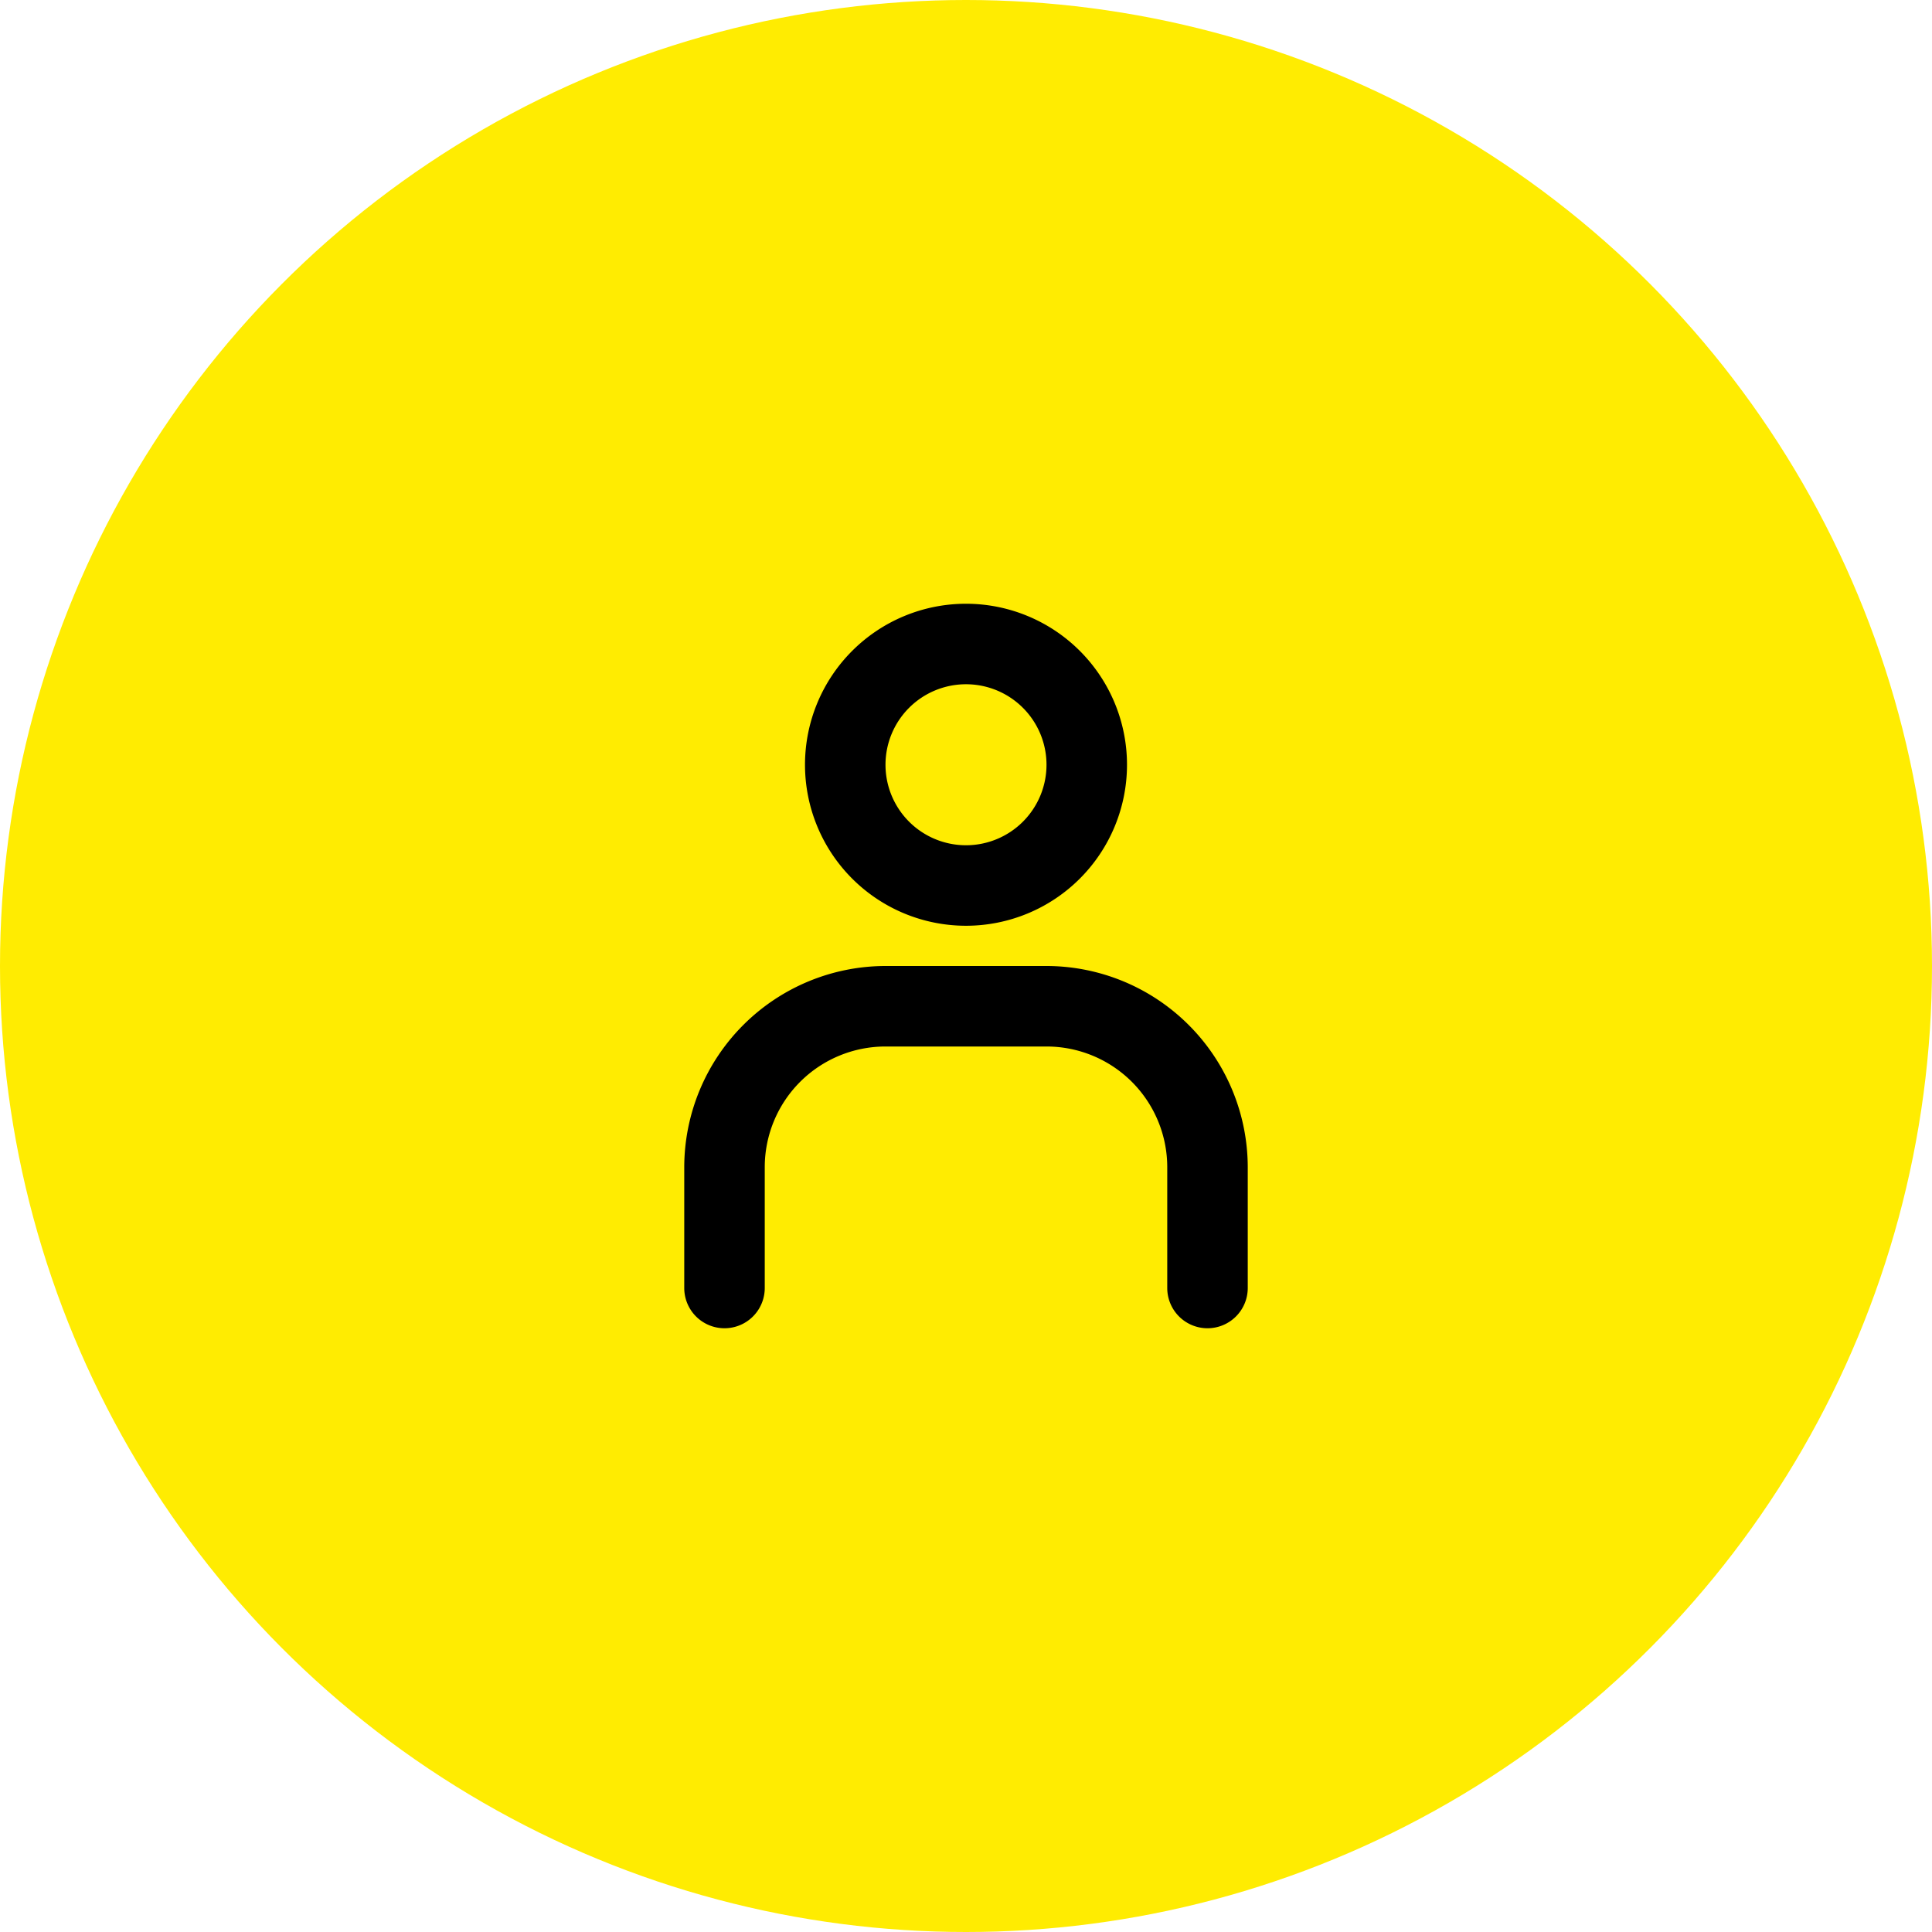
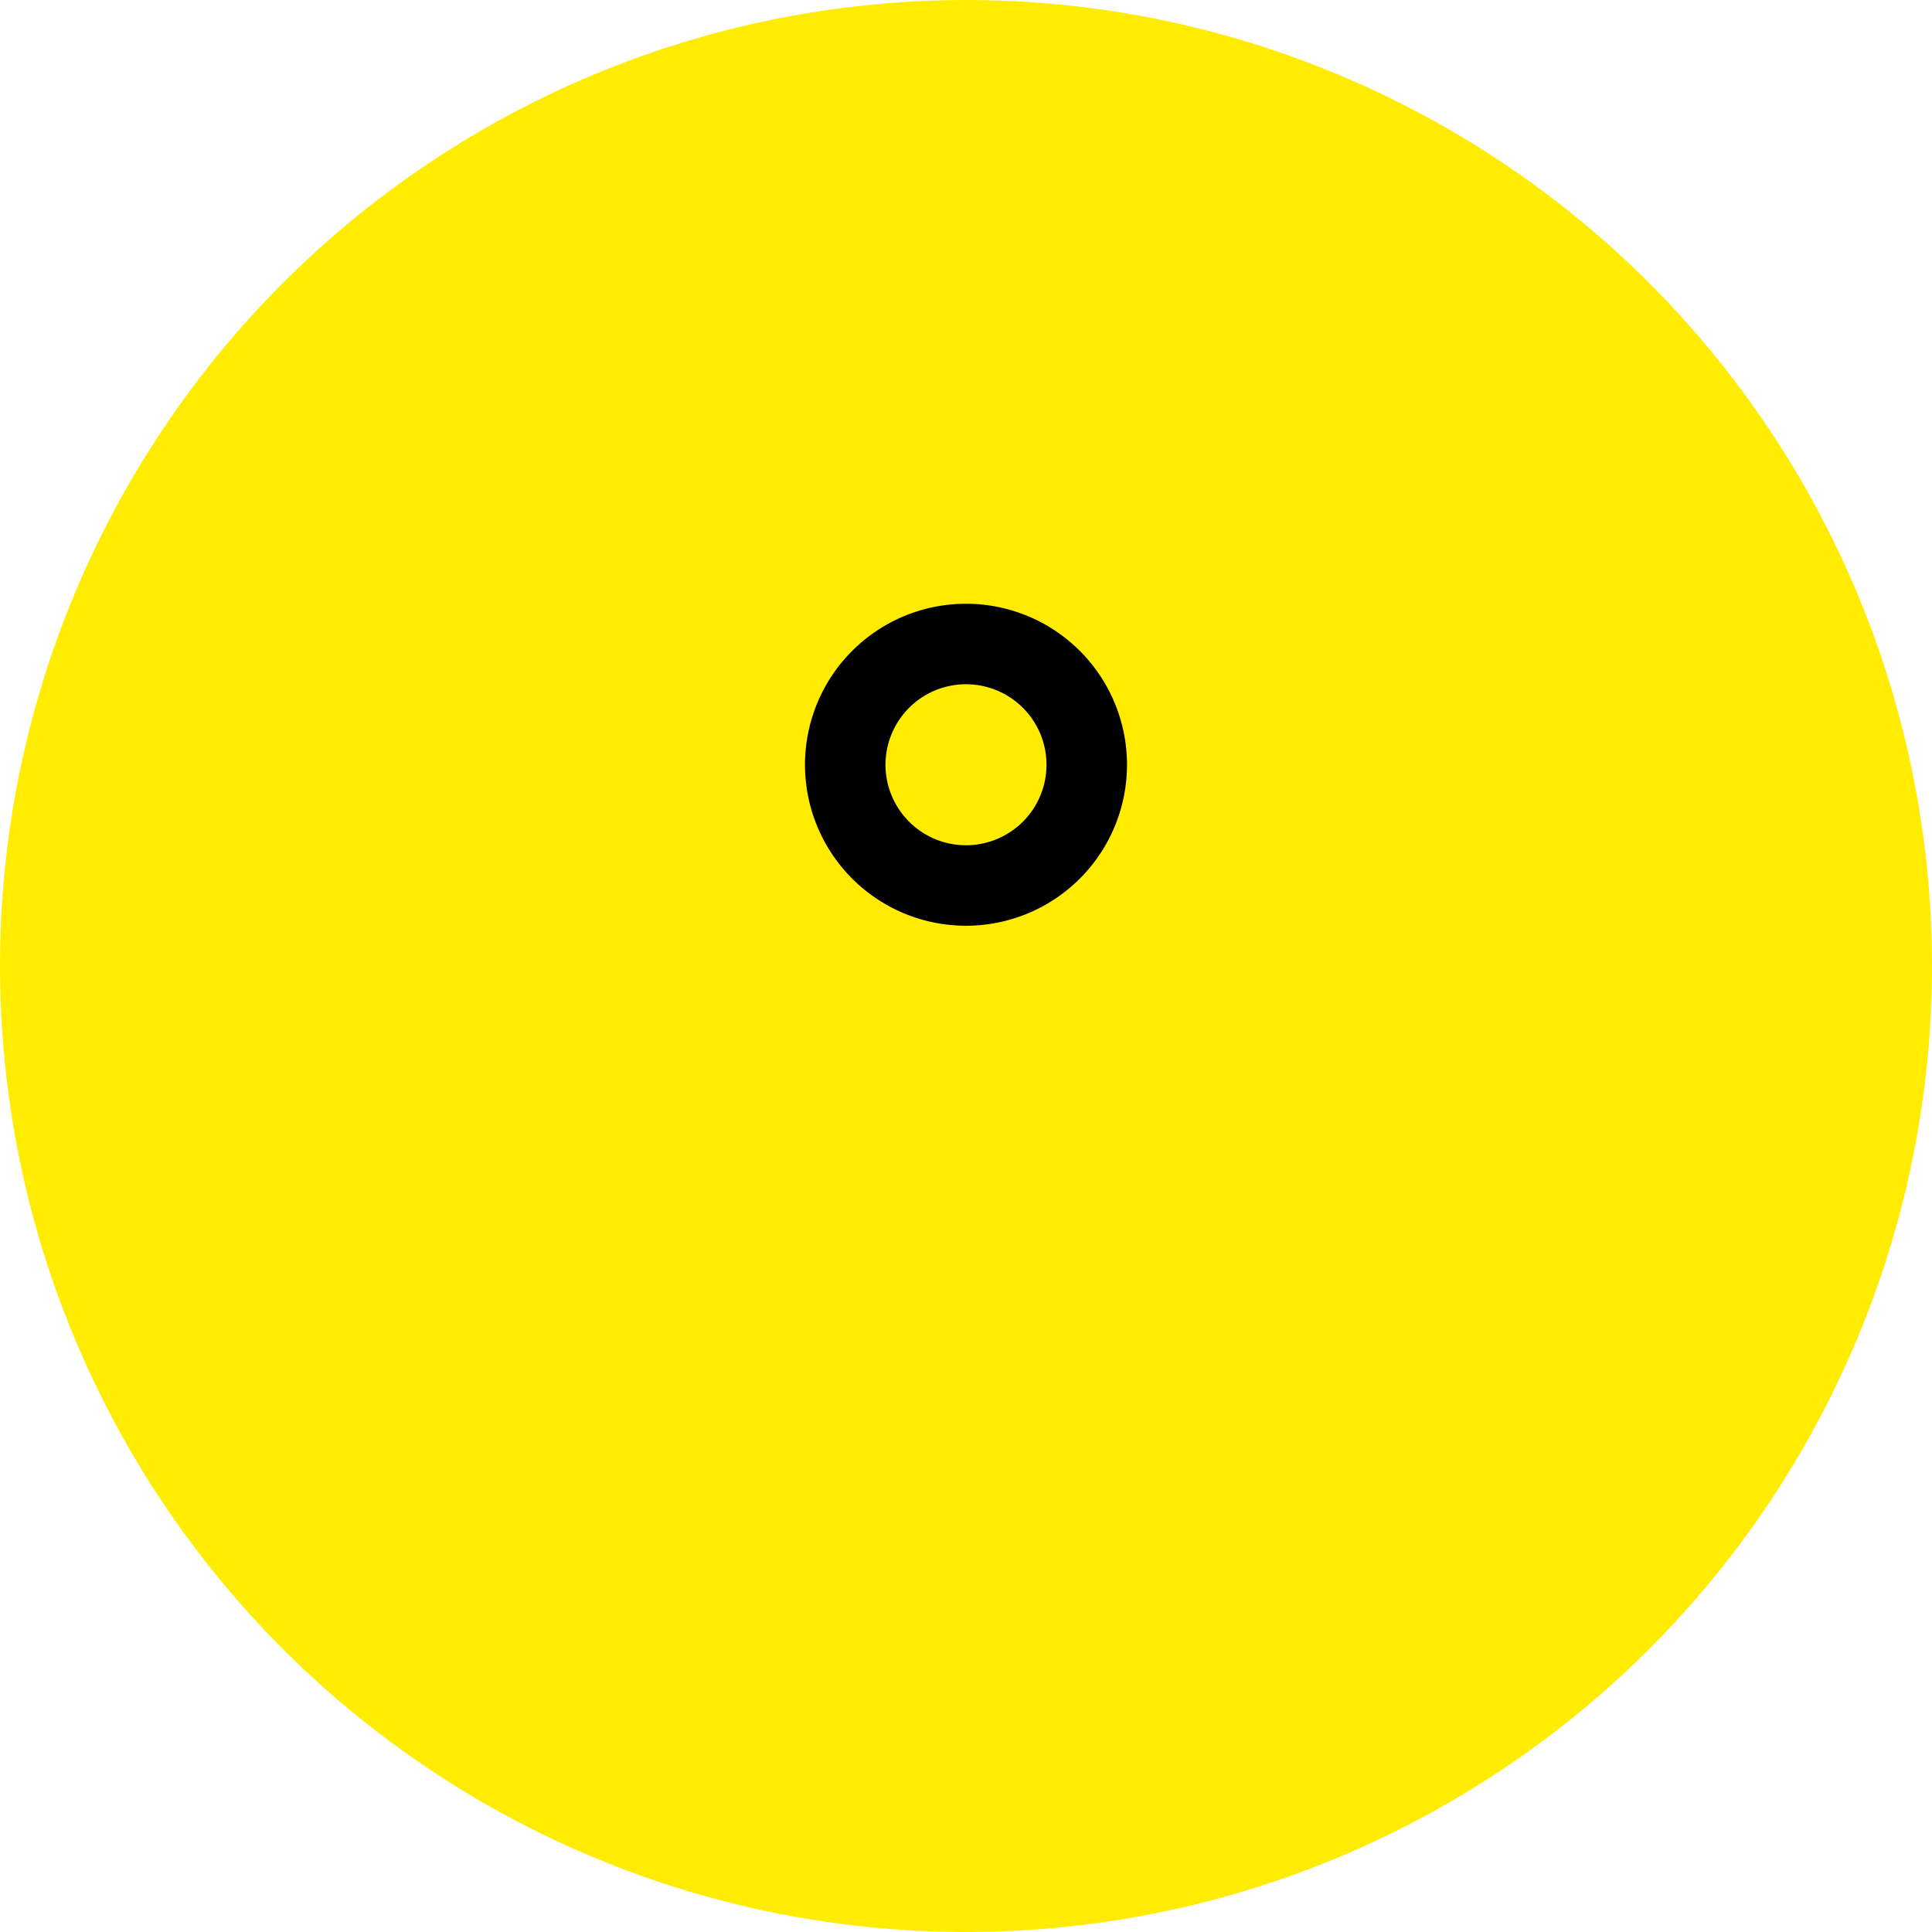
<svg xmlns="http://www.w3.org/2000/svg" width="48" height="48" viewBox="0 0 48 48">
  <defs>
    <style>.a{fill:#ffec01;}</style>
  </defs>
  <g transform="translate(-976 -3010)">
    <circle class="a" cx="24" cy="24" r="24" transform="translate(976 3010)" />
    <g transform="translate(-1300 122)">
      <path d="M3-1A4,4,0,1,1-1,3,4,4,0,0,1,3-1ZM3,5A2,2,0,1,0,1,3,2,2,0,0,0,3,5Z" transform="translate(2297 2904)" />
-       <path d="M458,19a1,1,0,0,1-1-1V15a3,3,0,0,0-3-3h-4a3,3,0,0,0-3,3v3a1,1,0,0,1-2,0V15a5.006,5.006,0,0,1,5-5h4a5.006,5.006,0,0,1,5,5v3A1,1,0,0,1,458,19Z" transform="translate(1848 2902)" />
    </g>
  </g>
</svg>